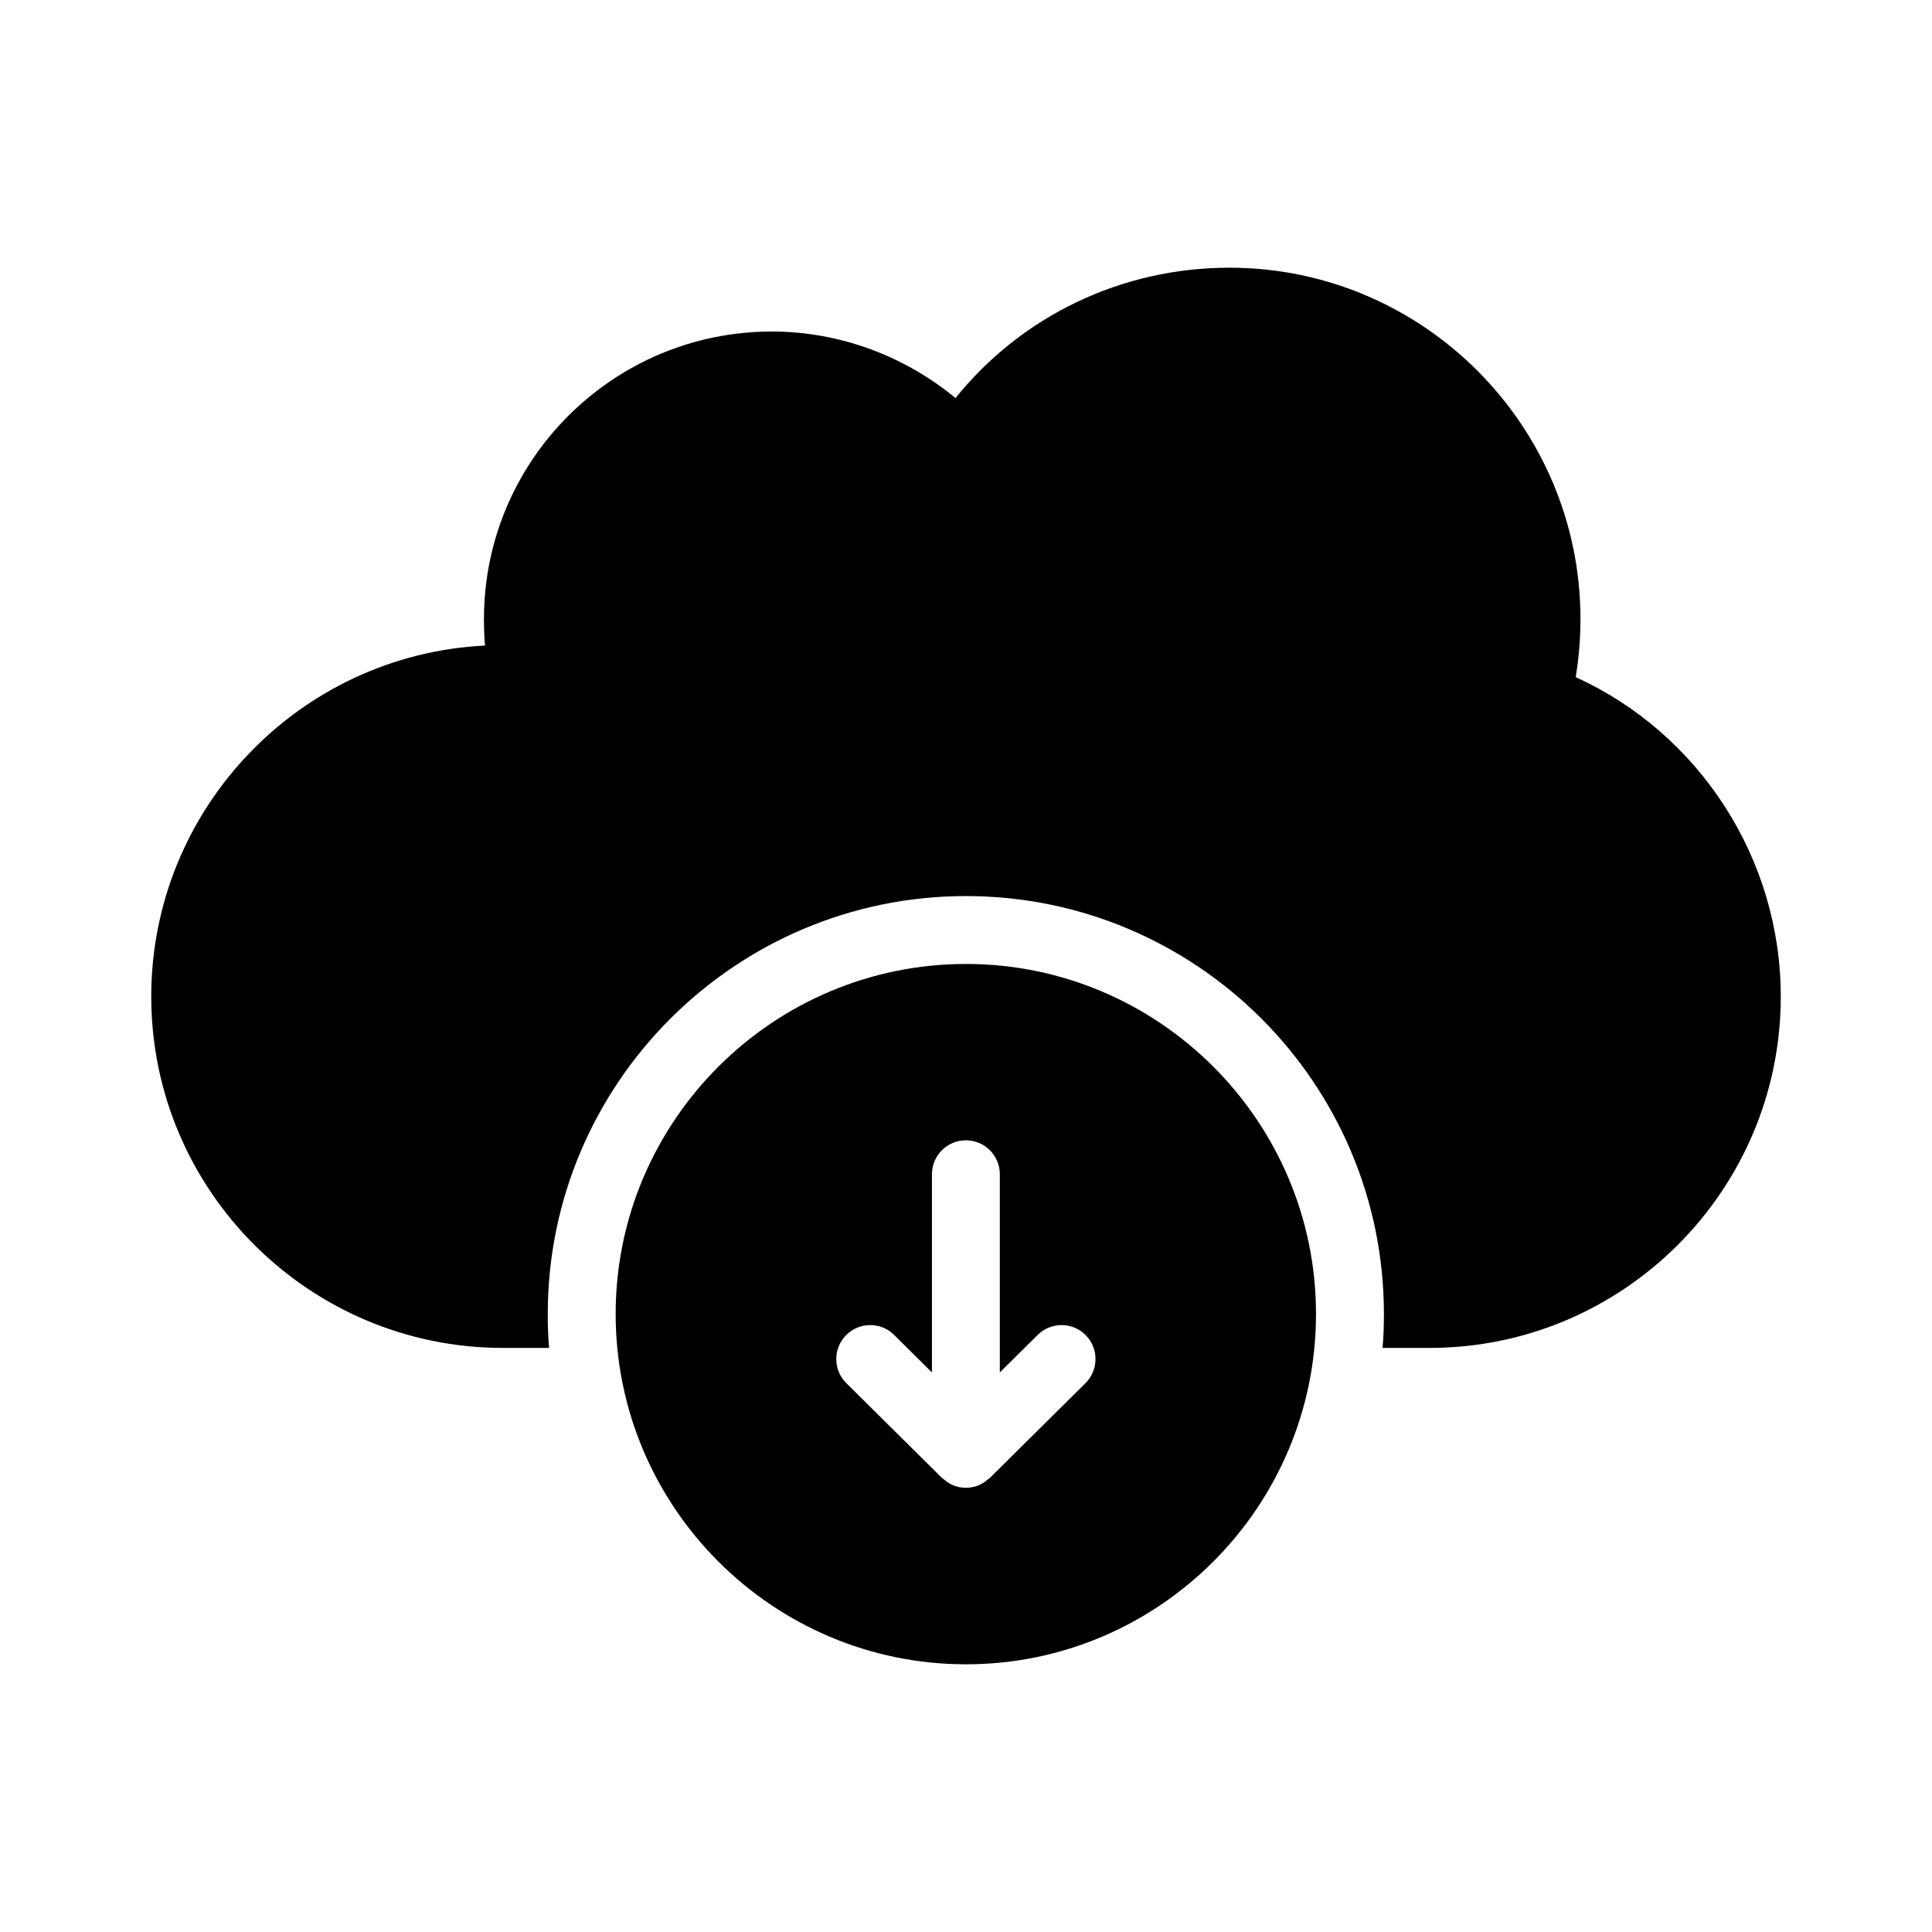
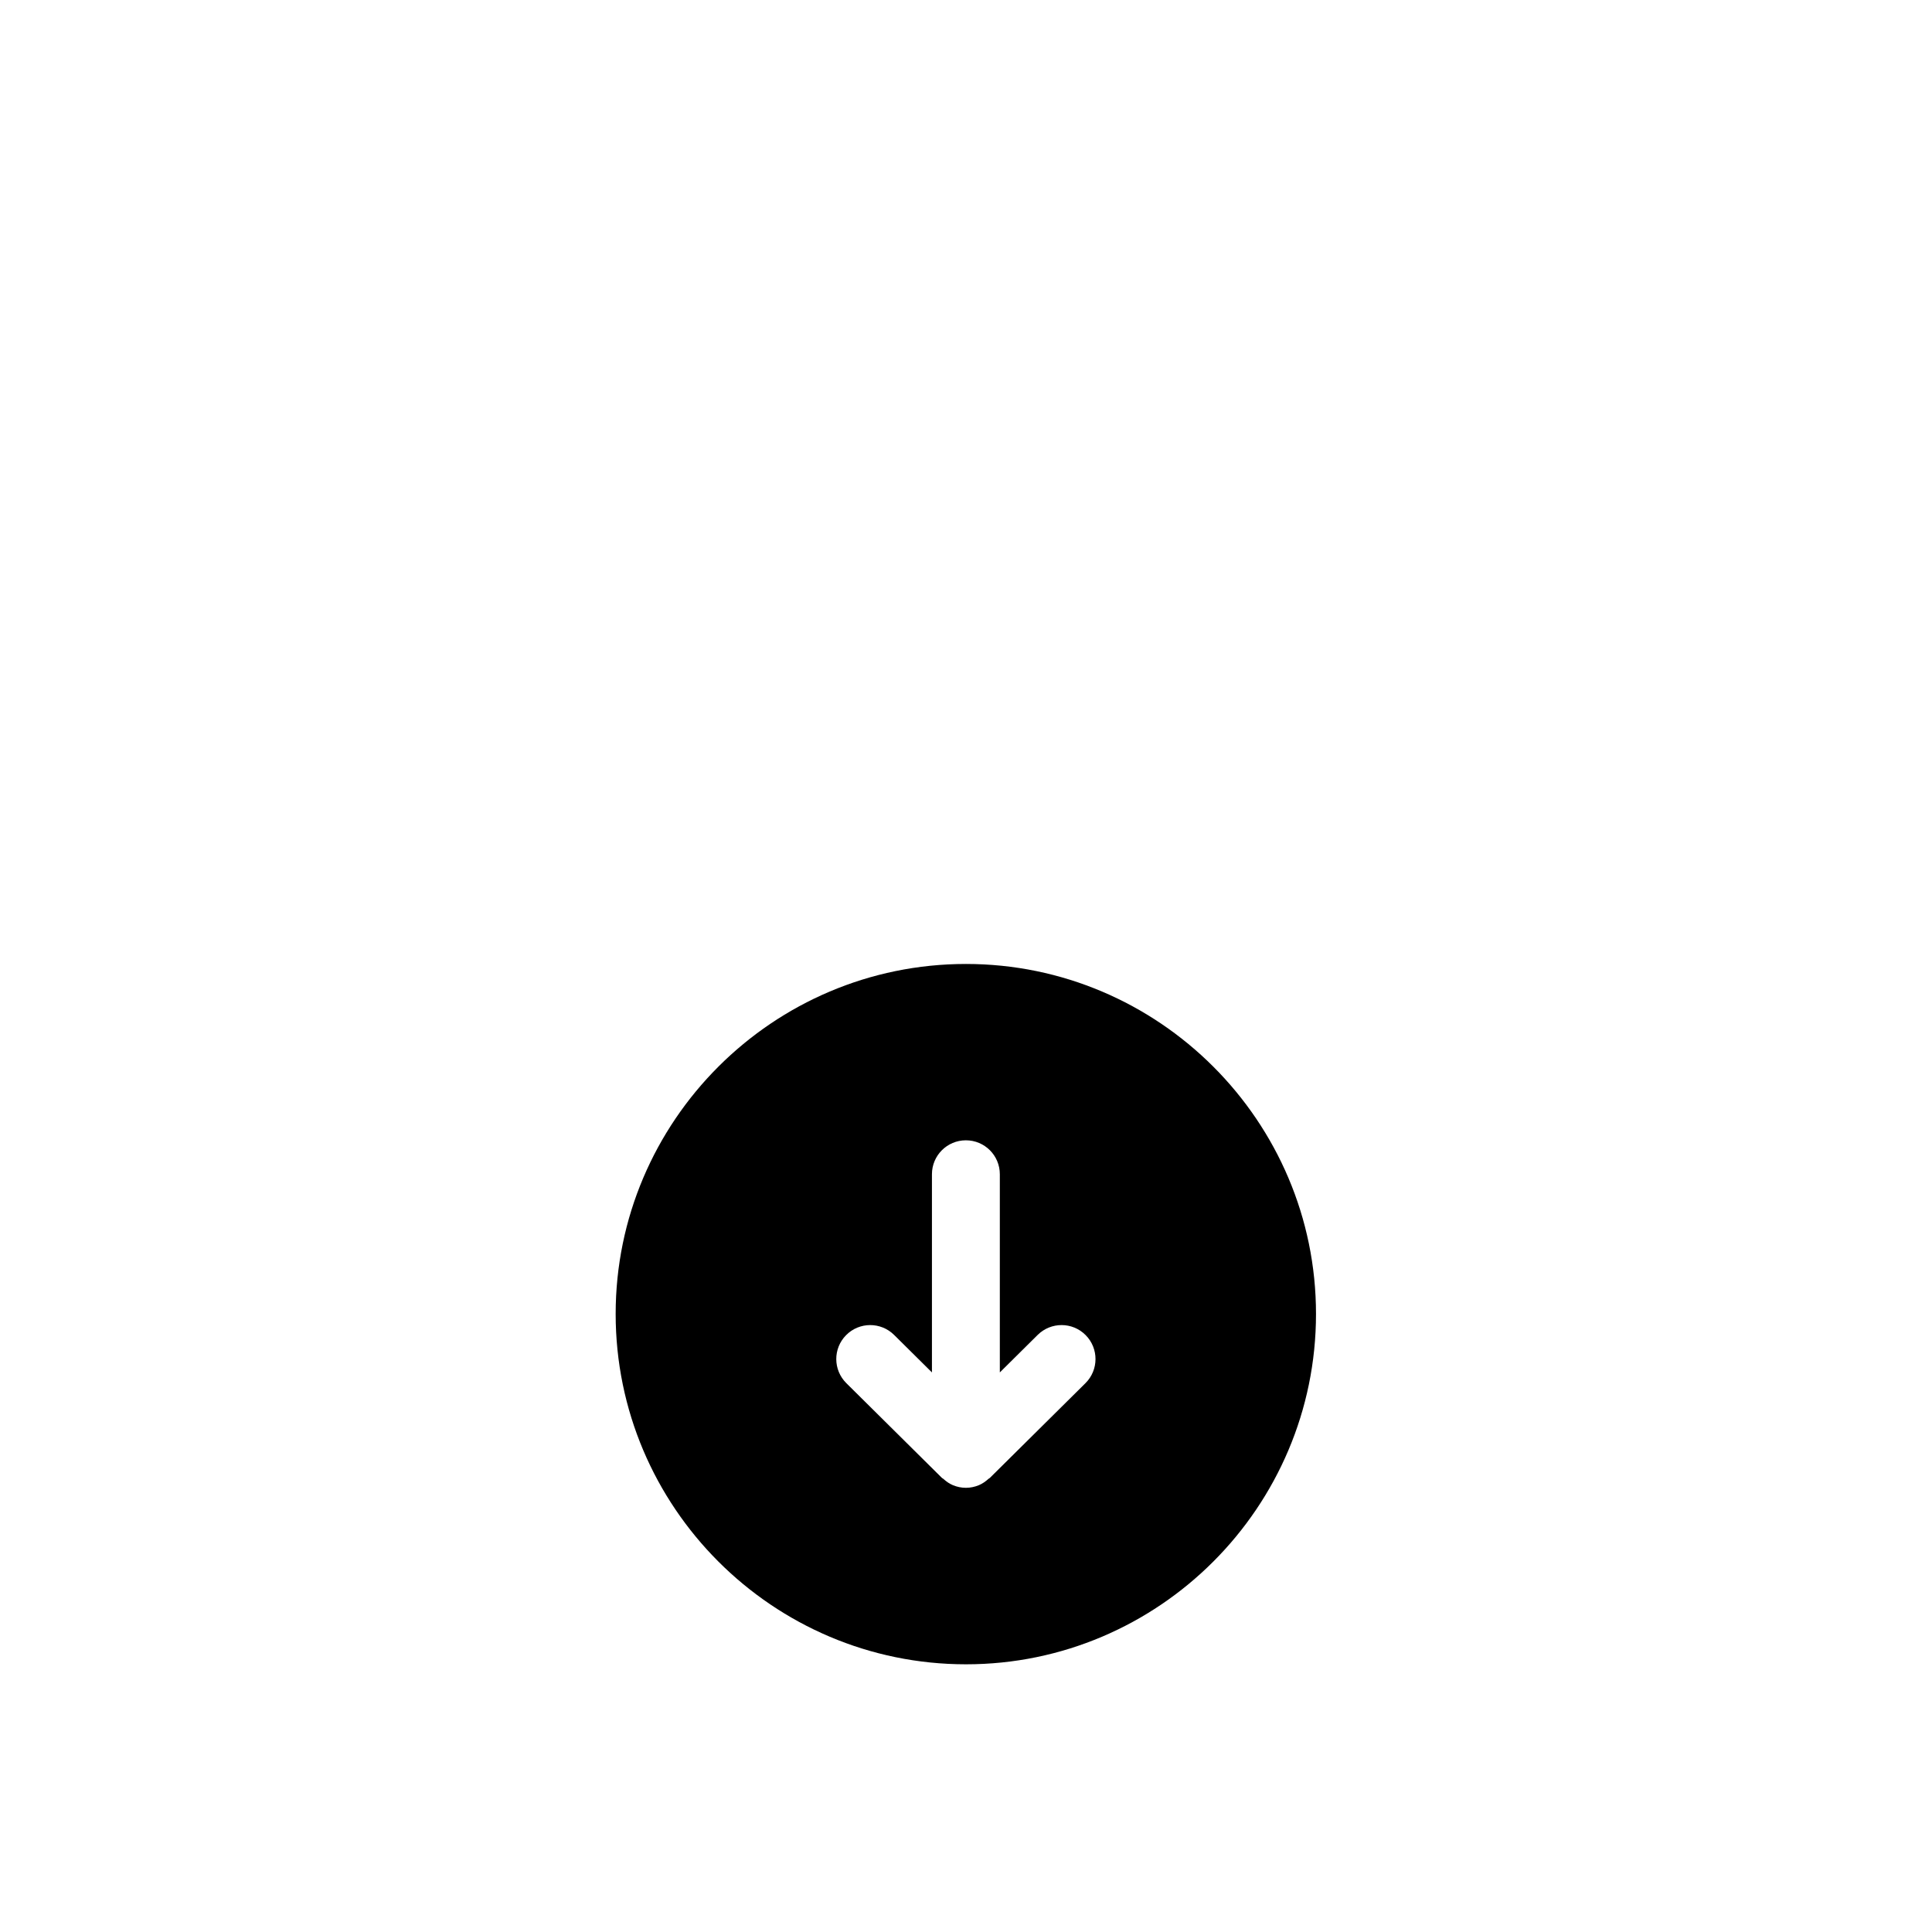
<svg xmlns="http://www.w3.org/2000/svg" fill="#000000" width="800px" height="800px" version="1.1" viewBox="144 144 512 512">
  <g>
-     <path d="m561.58 323.44c0.809-4.949 1.258-9.984 1.258-15.383 0-51.281-41.746-93.113-93.023-93.113-28.609 0-55.059 12.777-72.602 34.547-13.586-11.246-30.859-17.633-48.672-17.633-42.105 0-76.289 34.188-76.289 76.203 0 2.43 0.09 4.769 0.27 7.016-49.215 2.426-88.438 43.27-88.438 93.02 0 51.371 41.832 93.117 93.203 93.117h12.234c-0.27-2.969-0.359-5.938-0.359-8.996 0-61.086 49.75-110.75 110.84-110.75 61.086 0 110.75 49.66 110.75 110.75 0 3.059-0.09 6.027-0.359 8.996h12.414c51.371 0 93.117-41.746 93.117-93.117 0-36.613-21.594-69.723-54.34-84.656z" />
    <path d="m400 399.46c-51.191 0-92.844 41.652-92.844 92.754 0 51.191 41.652 92.844 92.844 92.844 51.102 0 92.754-41.652 92.754-92.844 0-51.098-41.652-92.754-92.754-92.754zm31.664 111.09-25.32 25.09c-0.008 0.008-0.016 0.016-0.02 0.02l-0.016 0.016c-0.102 0.102-0.242 0.133-0.348 0.23-0.762 0.688-1.598 1.289-2.559 1.688-1.098 0.453-2.258 0.691-3.426 0.691-1.172 0-2.336-0.238-3.43-0.691-0.961-0.395-1.797-1-2.555-1.688-0.109-0.098-0.246-0.129-0.352-0.23l-0.016-0.016c-0.008-0.008-0.016-0.016-0.02-0.02l-25.316-25.09c-3.527-3.496-3.555-9.191-0.059-12.723 3.496-3.531 9.191-3.559 12.727-0.051l10.02 9.93v-52.516c0-4.973 4.023-8.996 8.996-8.996s8.996 4.023 8.996 8.996v52.516l10.023-9.934c3.531-3.496 9.227-3.481 12.723 0.051 3.5 3.535 3.473 9.23-0.051 12.727z" />
  </g>
</svg>